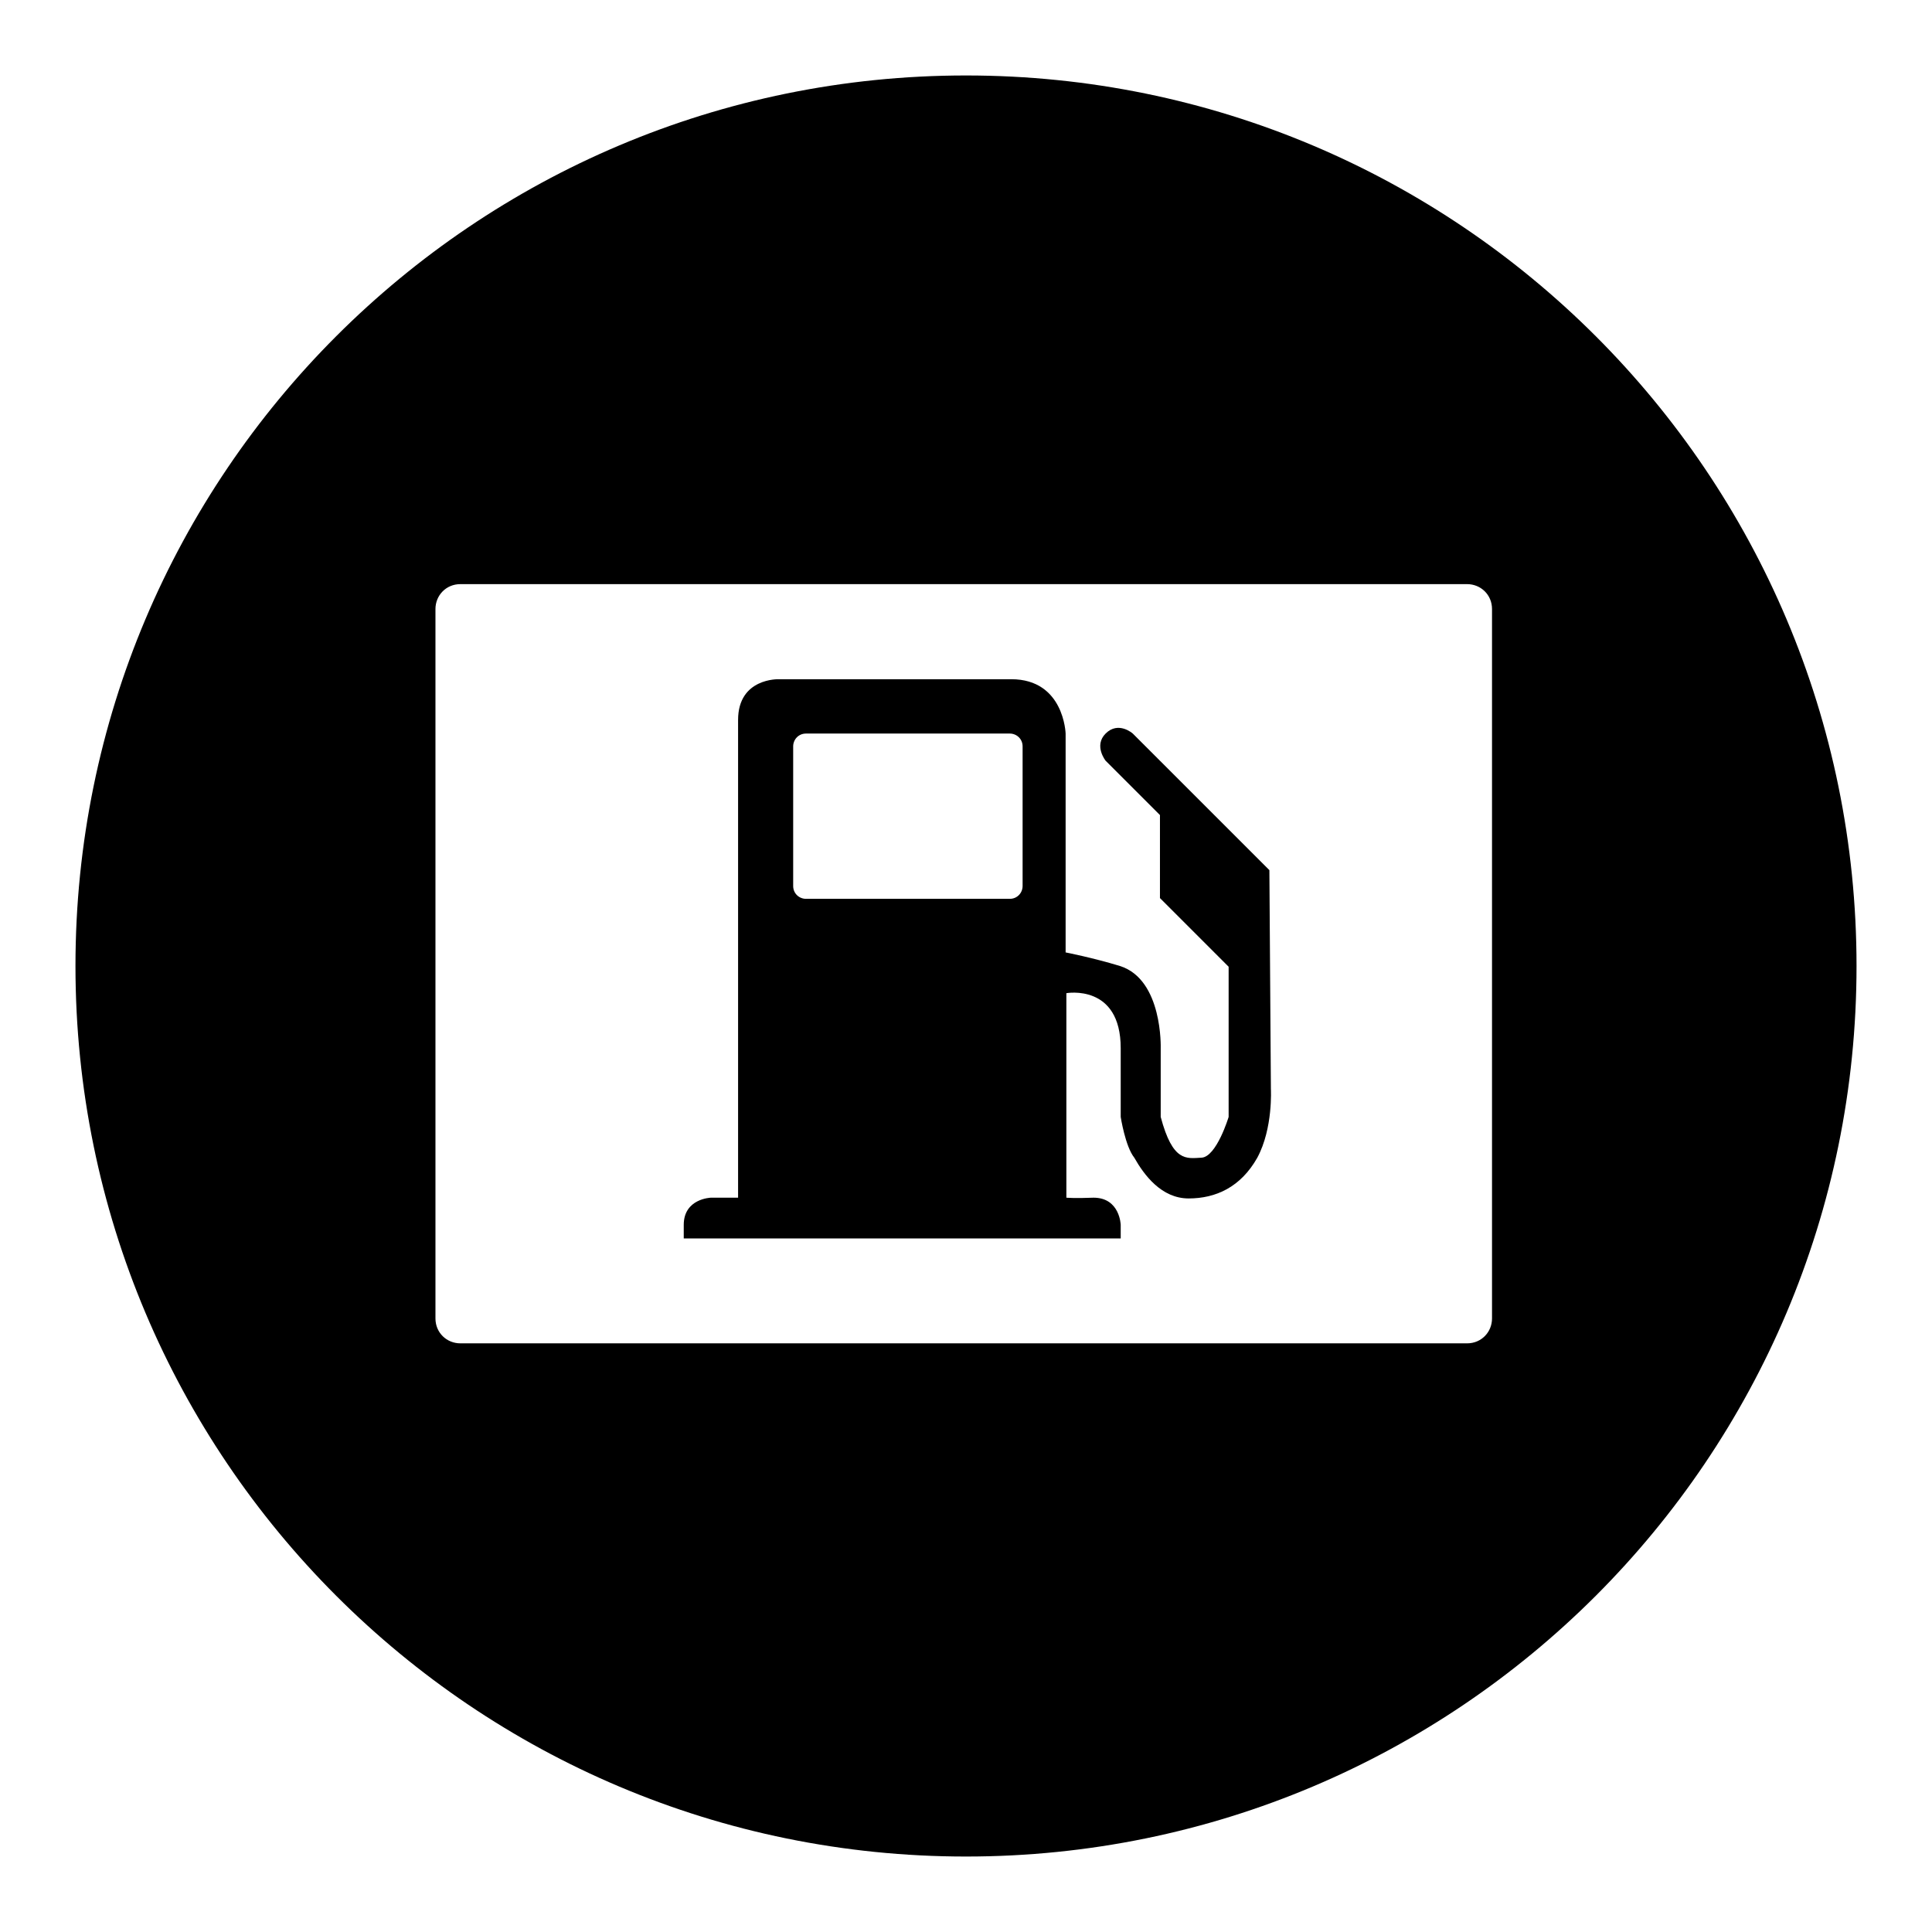
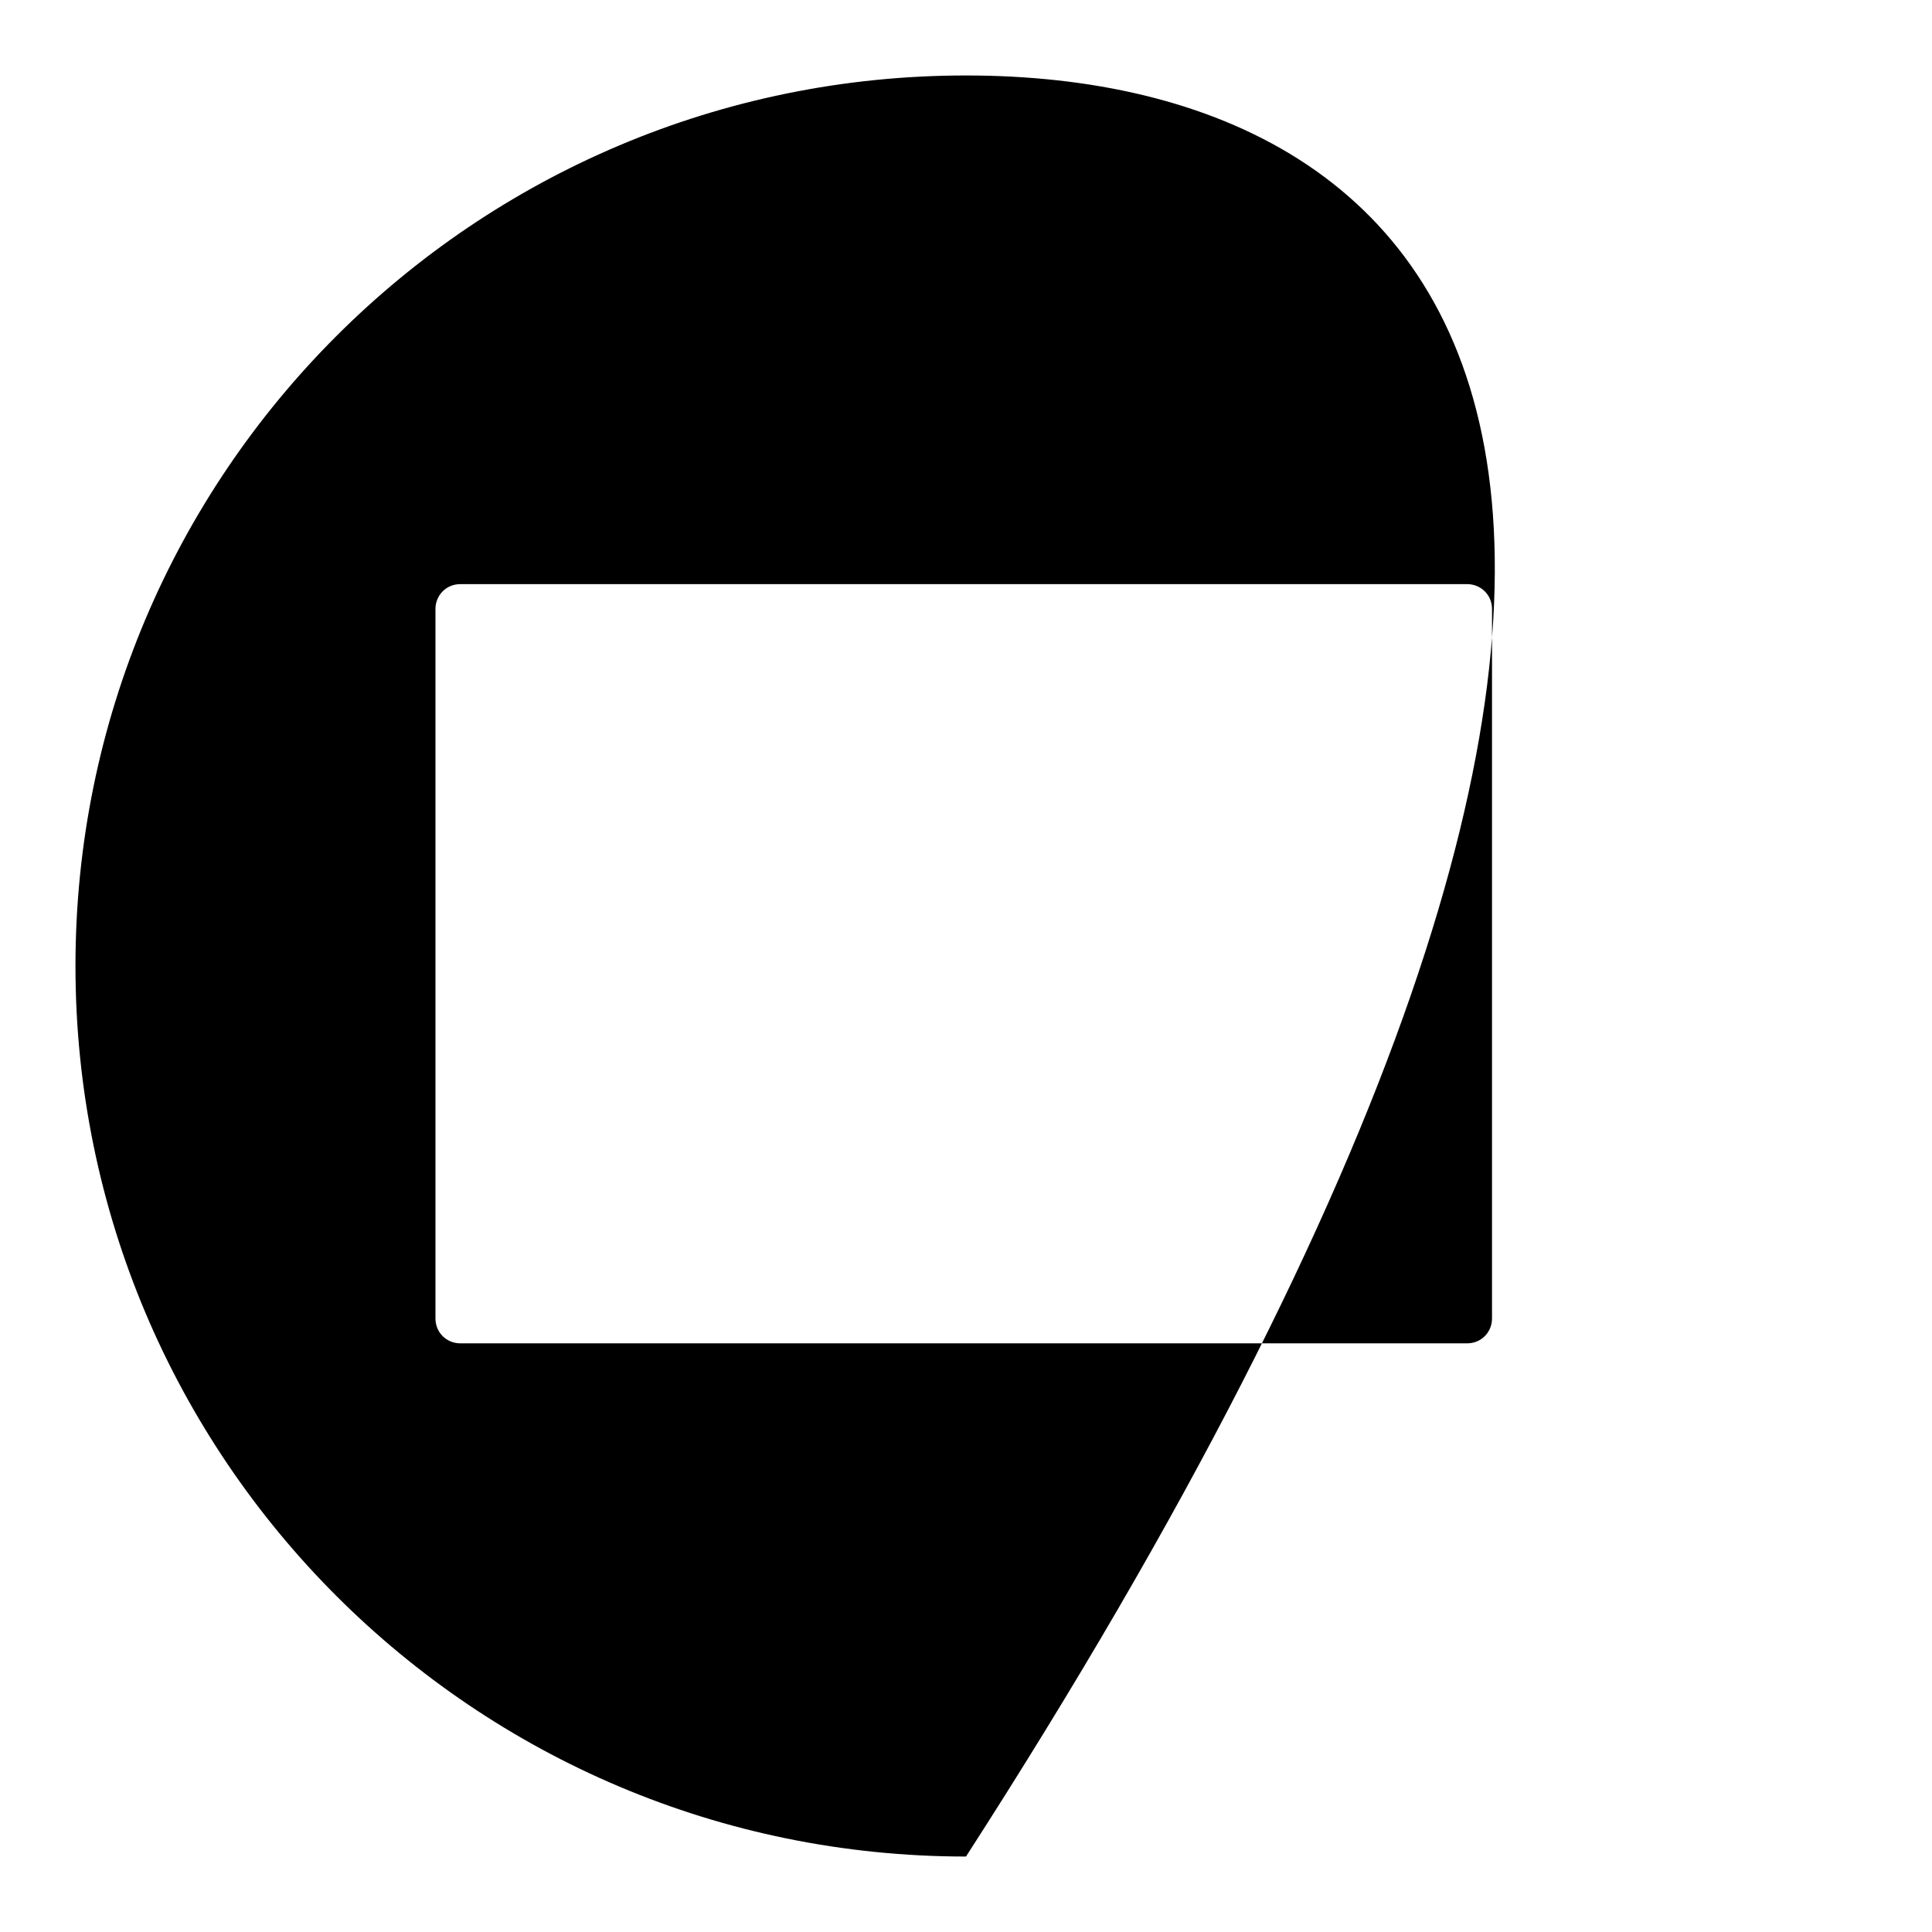
<svg xmlns="http://www.w3.org/2000/svg" version="1.1" x="0px" y="0px" viewBox="0 0 256 256" enable-background="new 0 0 256 256" xml:space="preserve">
  <g>
    <g>
-       <path fill="#000000" d="M128,10C62.8,10,10,62.8,10,128c0,65.2,52.8,118,118,118c65.2,0,118-52.8,118-118C246,62.8,193.2,10,128,10z M197.7,174.7c0,1.8-1.4,3.3-3.3,3.3H61c-1.8,0-3.3-1.4-3.3-3.3v-94c0-1.8,1.4-3.3,3.3-3.3h133.4c1.8,0,3.3,1.4,3.3,3.3V174.7L197.7,174.7z" />
-       <path fill="#000000" d="M168.2,115.3l-18.1-18.1c0,0-1.9-1.7-3.6,0c-1.6,1.6,0,3.6,0,3.6l7.2,7.2V119l9.1,9.1v19.9c0,0-1.6,5.3-3.6,5.4c-2,0.1-3.8,0.6-5.4-5.4c0-5.2,0-9.1,0-9.1s0.3-9.1-5.4-10.9c-3.6-1.1-7.2-1.8-7.2-1.8v-29c0,0-0.2-7.2-7.2-7.2c-7,0-30.8,0-30.8,0s-5.4-0.2-5.4,5.4c0,5.7,0,63.3,0,63.3h-3.6c0,0-3.6,0.1-3.6,3.6c0,1.3,0,1.8,0,1.8h57.9v-1.8c0,0-0.1-3.6-3.6-3.6c-2.5,0.1-3.6,0-3.6,0v-27.1c0,0,7.2-1.3,7.2,7.3c0,8.5,0,9.1,0,9.1s0.6,3.9,1.8,5.4c1.3,2.3,3.6,5.4,7.2,5.4c3.6,0,6.9-1.5,9.1-5.4c2.1-3.9,1.8-9.1,1.8-9.1L168.2,115.3L168.2,115.3z M135.5,117.4c0,0.9-0.7,1.7-1.7,1.7h-27c-0.9,0-1.7-0.7-1.7-1.7V98.9c0-0.9,0.7-1.7,1.7-1.7h27c0.9,0,1.7,0.7,1.7,1.7V117.4z" />
+       <path fill="#000000" d="M128,10C62.8,10,10,62.8,10,128c0,65.2,52.8,118,118,118C246,62.8,193.2,10,128,10z M197.7,174.7c0,1.8-1.4,3.3-3.3,3.3H61c-1.8,0-3.3-1.4-3.3-3.3v-94c0-1.8,1.4-3.3,3.3-3.3h133.4c1.8,0,3.3,1.4,3.3,3.3V174.7L197.7,174.7z" />
    </g>
  </g>
</svg>